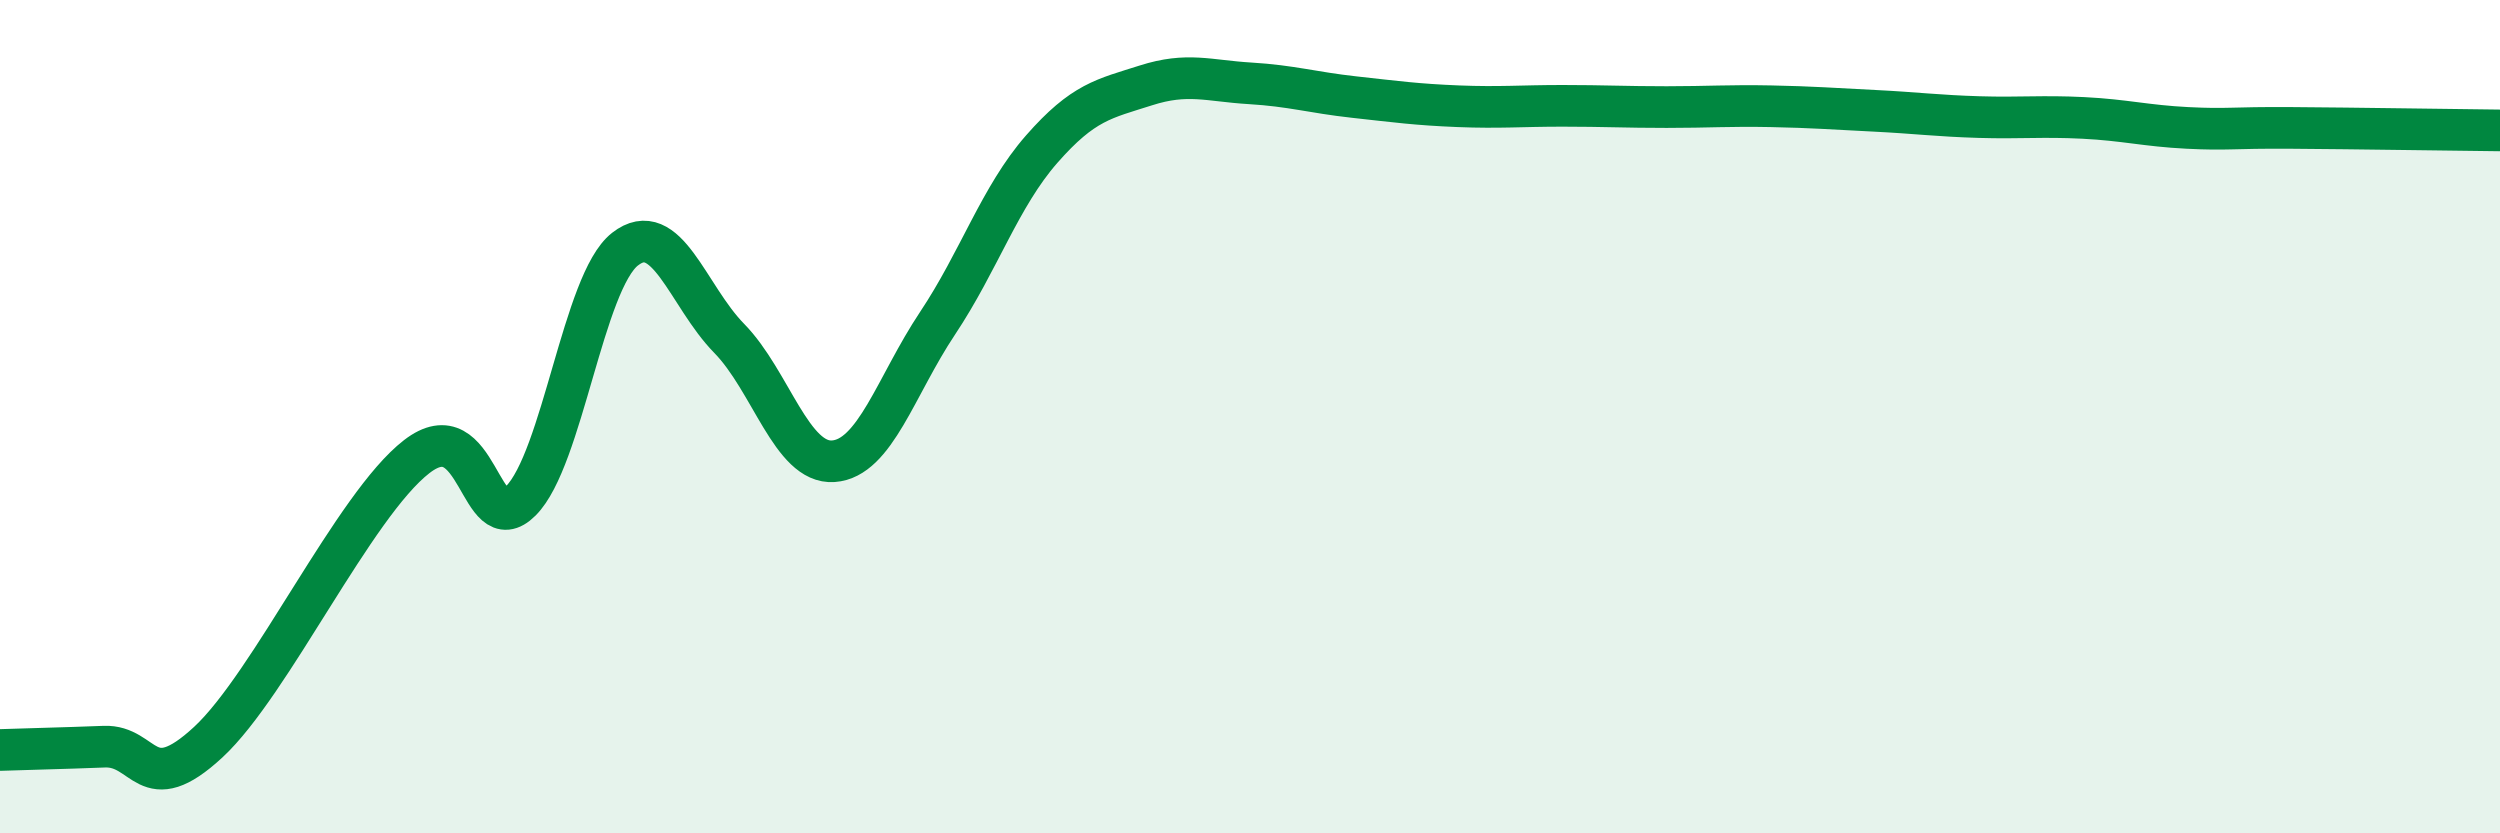
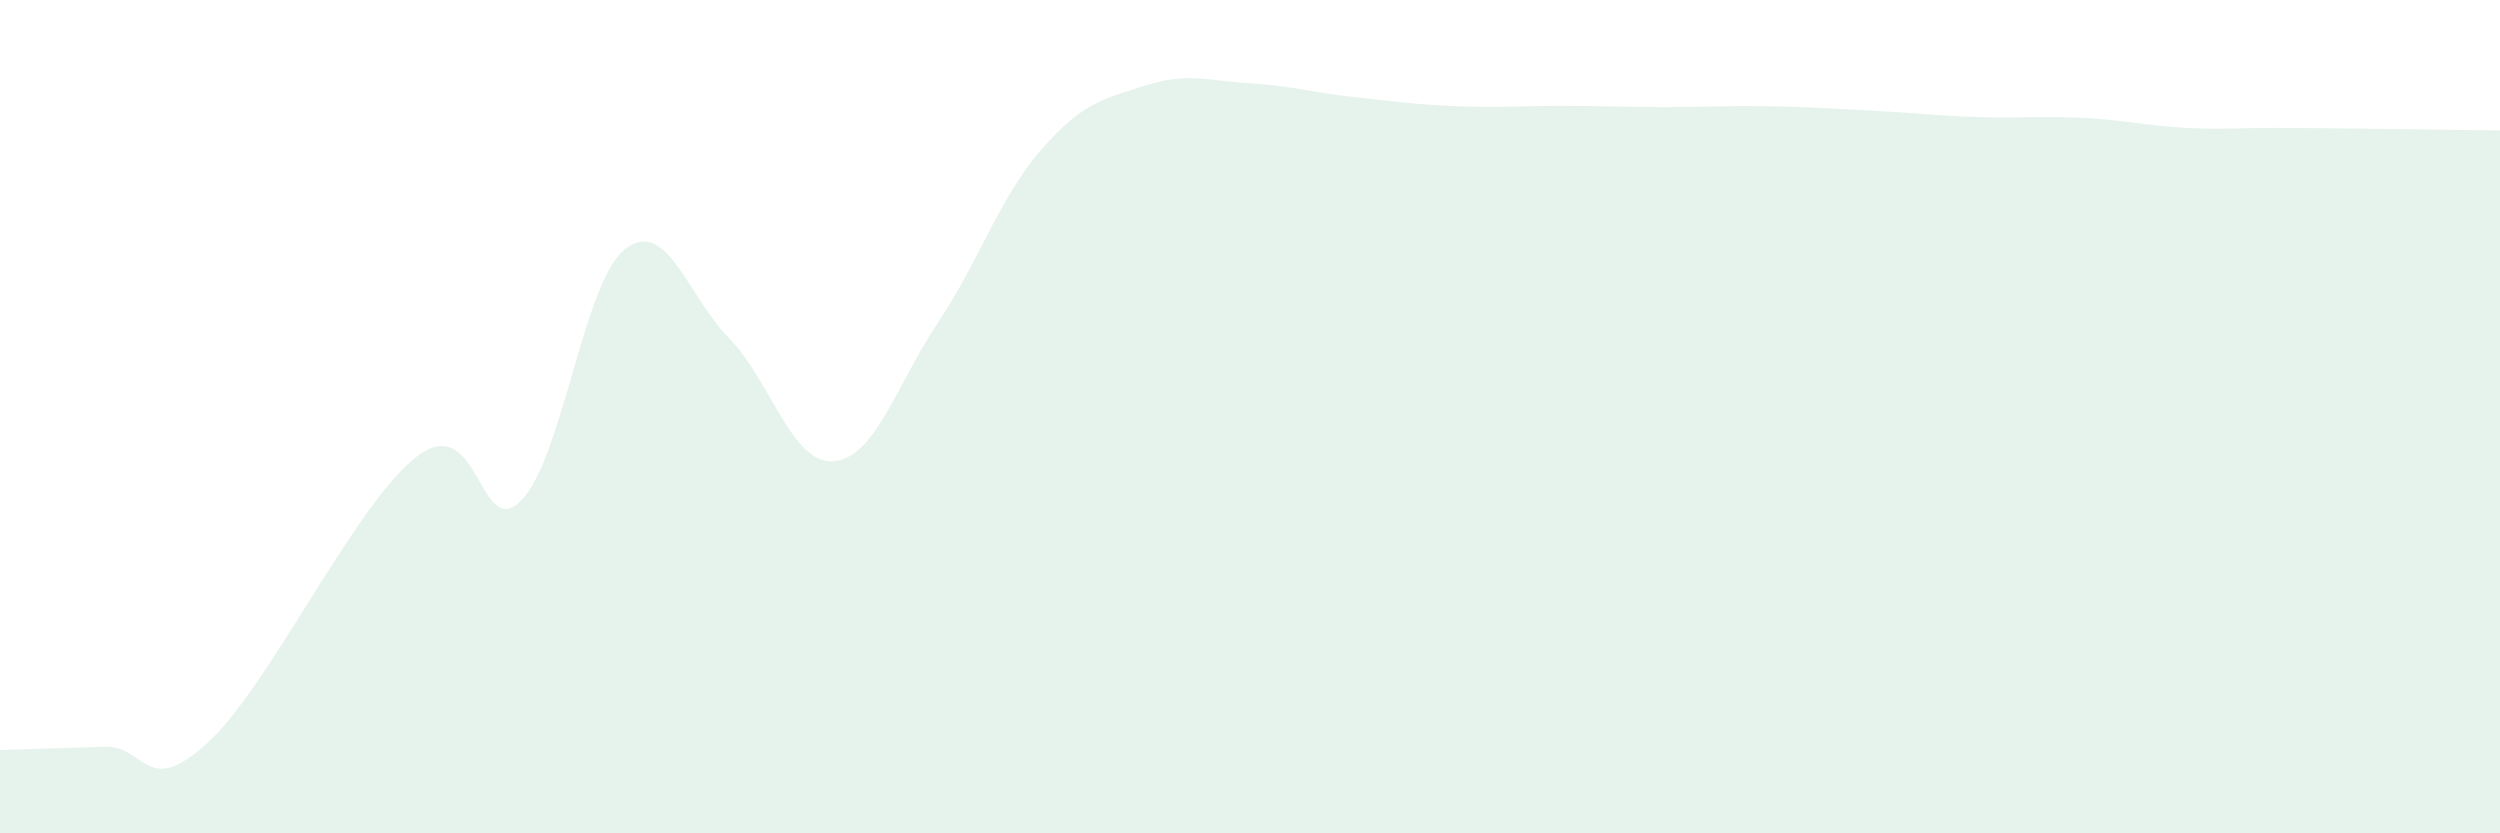
<svg xmlns="http://www.w3.org/2000/svg" width="60" height="20" viewBox="0 0 60 20">
  <path d="M 0,18 C 0.5,17.98 1.5,17.96 2.5,17.92 C 3.5,17.88 3.5,19.2 5,17.81 C 6.5,16.42 8.5,12.12 10,10.96 C 11.5,9.8 11.5,13.02 12.5,12.02 C 13.5,11.02 14,6.76 15,5.98 C 16,5.2 16.5,7.1 17.5,8.12 C 18.5,9.14 19,11.14 20,11.07 C 21,11 21.5,9.26 22.5,7.76 C 23.5,6.26 24,4.72 25,3.58 C 26,2.44 26.5,2.37 27.5,2.05 C 28.5,1.73 29,1.94 30,2 C 31,2.06 31.5,2.22 32.5,2.33 C 33.5,2.44 34,2.51 35,2.55 C 36,2.59 36.5,2.54 37.5,2.54 C 38.5,2.54 39,2.57 40,2.57 C 41,2.57 41.5,2.53 42.5,2.55 C 43.5,2.57 44,2.61 45,2.66 C 46,2.71 46.5,2.78 47.5,2.81 C 48.5,2.84 49,2.78 50,2.83 C 51,2.88 51.5,3.02 52.5,3.07 C 53.5,3.12 53.5,3.06 55,3.07 C 56.5,3.08 59,3.12 60,3.13L60 20L0 20Z" fill="#008740" opacity="0.1" stroke-linecap="round" stroke-linejoin="round" />
-   <path d="M 0,18 C 0.5,17.98 1.5,17.96 2.5,17.92 C 3.5,17.88 3.5,19.2 5,17.81 C 6.5,16.42 8.5,12.12 10,10.96 C 11.5,9.8 11.5,13.02 12.5,12.02 C 13.5,11.02 14,6.76 15,5.98 C 16,5.2 16.5,7.1 17.5,8.12 C 18.5,9.14 19,11.14 20,11.07 C 21,11 21.5,9.26 22.5,7.76 C 23.5,6.26 24,4.72 25,3.58 C 26,2.44 26.5,2.37 27.5,2.05 C 28.5,1.73 29,1.94 30,2 C 31,2.06 31.5,2.22 32.5,2.33 C 33.5,2.44 34,2.51 35,2.55 C 36,2.59 36.5,2.54 37.5,2.54 C 38.5,2.54 39,2.57 40,2.57 C 41,2.57 41.5,2.53 42.5,2.55 C 43.5,2.57 44,2.61 45,2.66 C 46,2.71 46.5,2.78 47.5,2.81 C 48.5,2.84 49,2.78 50,2.83 C 51,2.88 51.5,3.02 52.5,3.07 C 53.5,3.12 53.5,3.06 55,3.07 C 56.5,3.08 59,3.12 60,3.13" stroke="#008740" stroke-width="1" fill="none" stroke-linecap="round" stroke-linejoin="round" />
</svg>